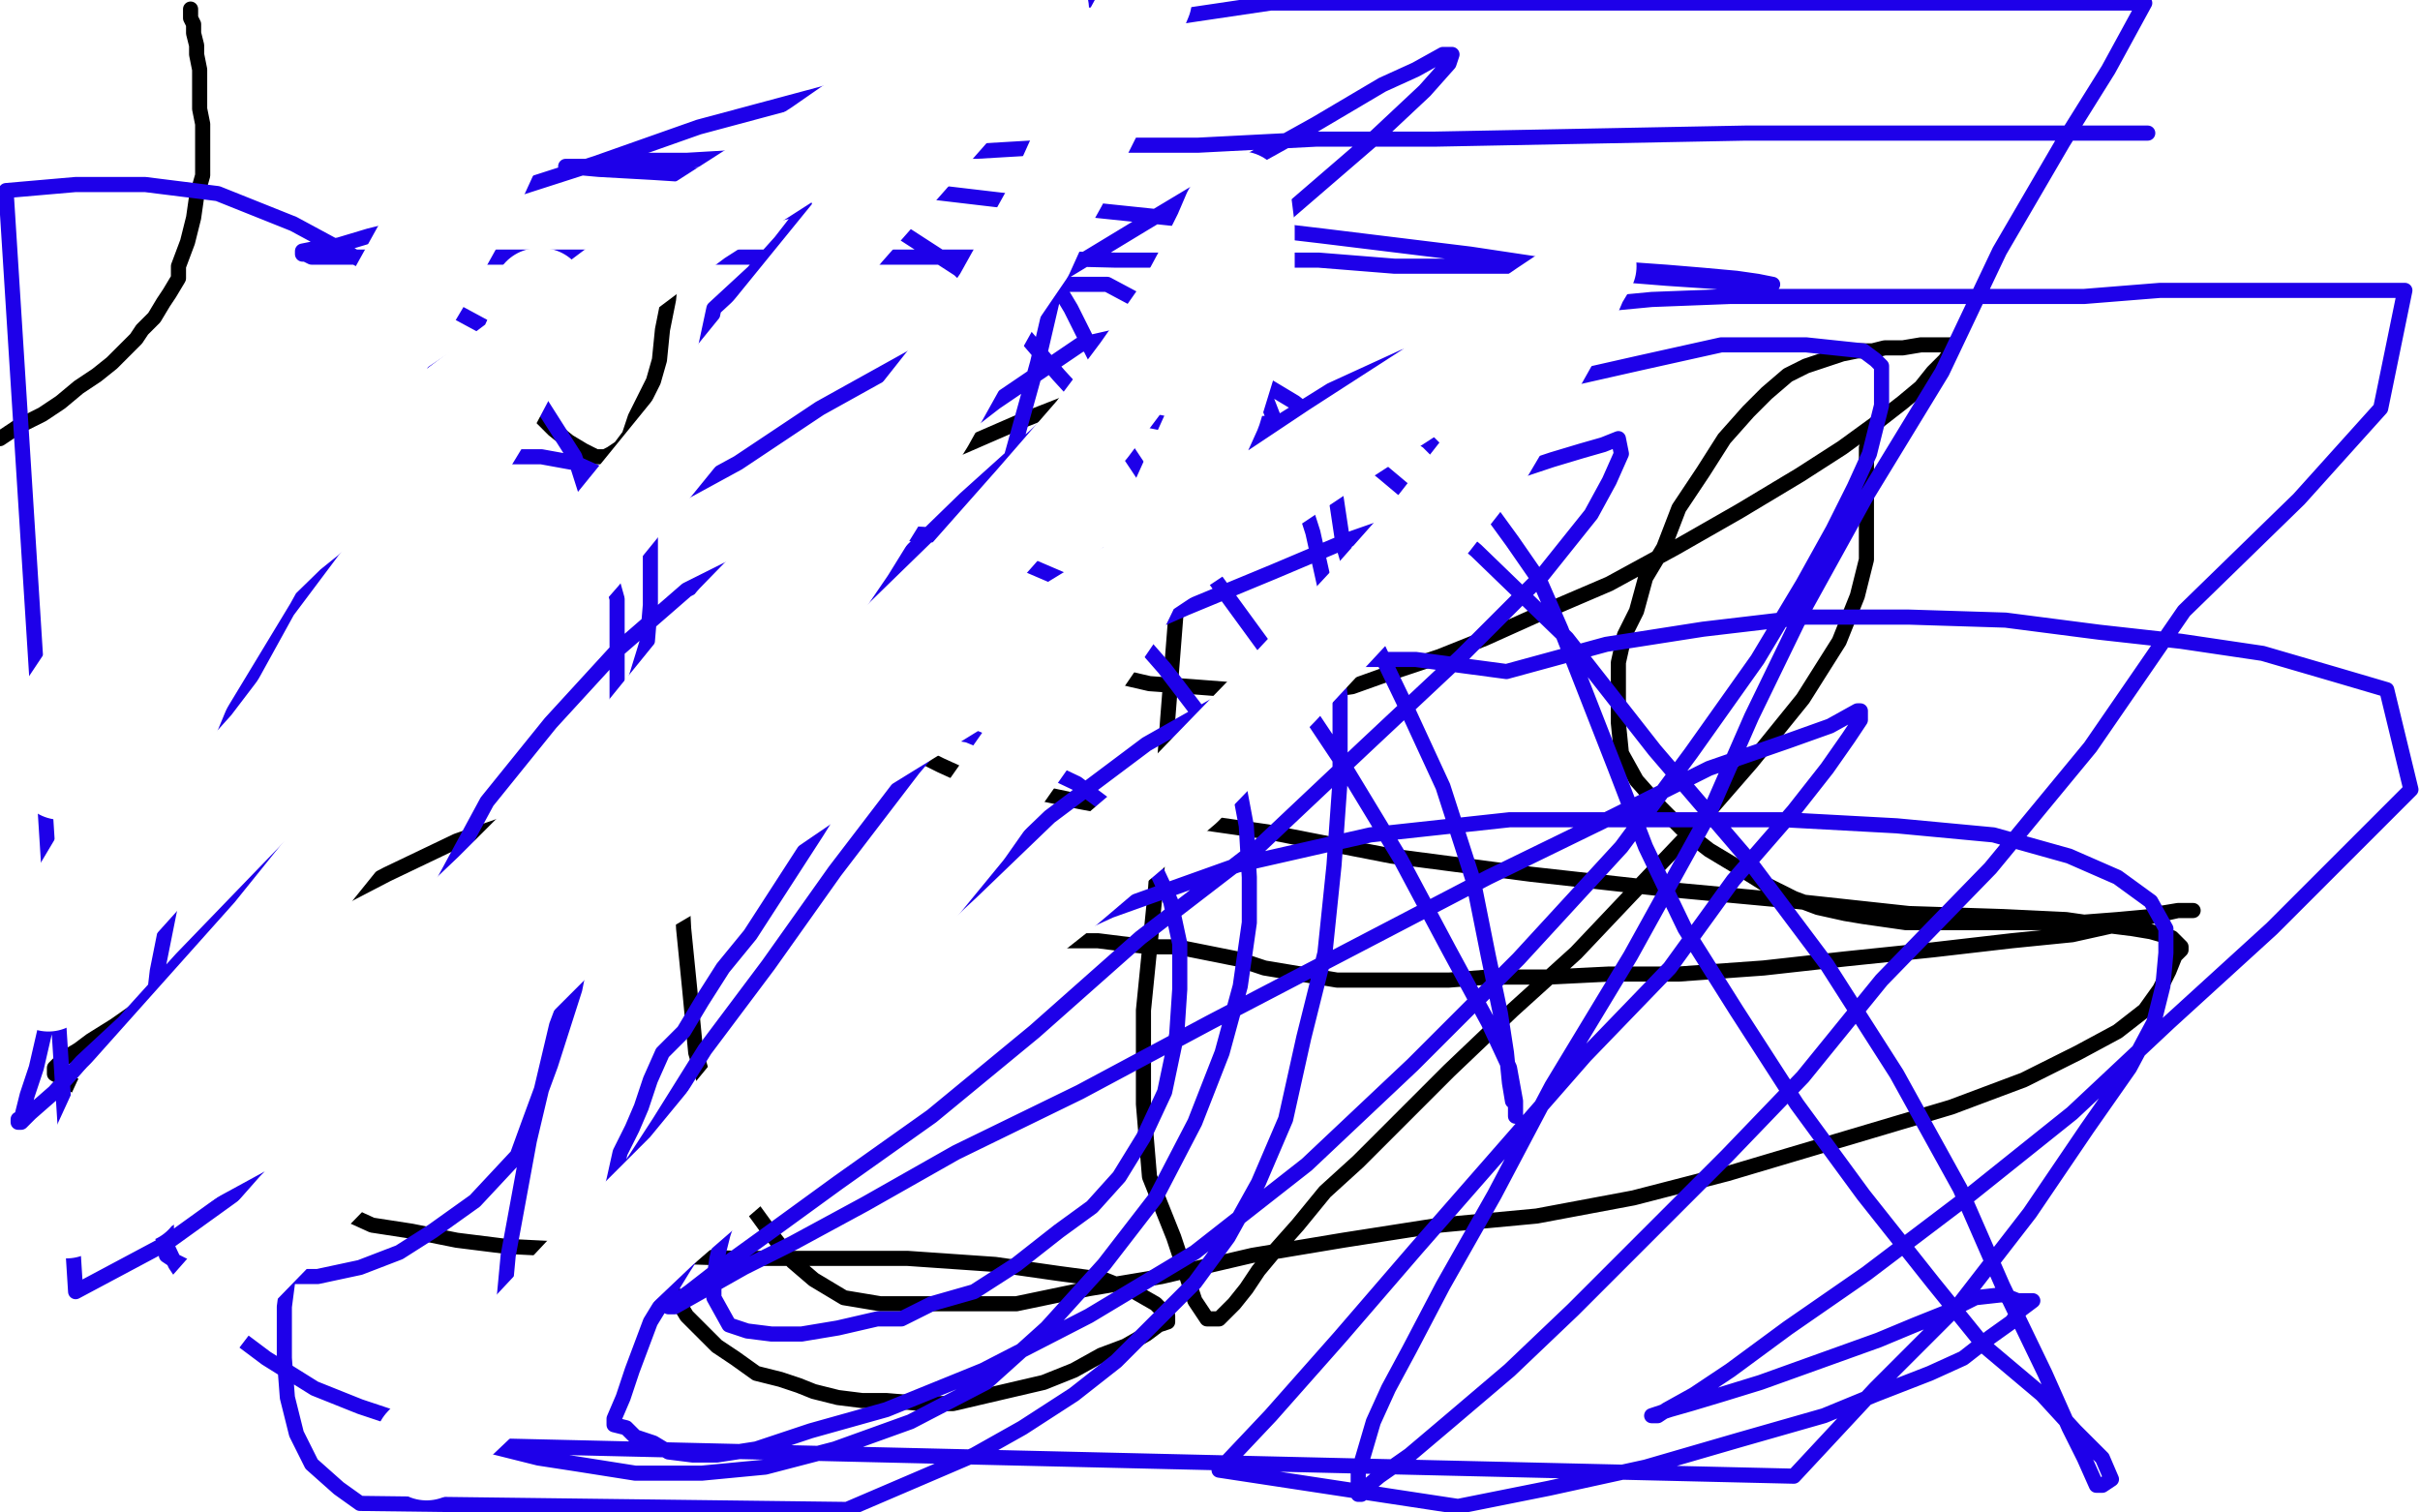
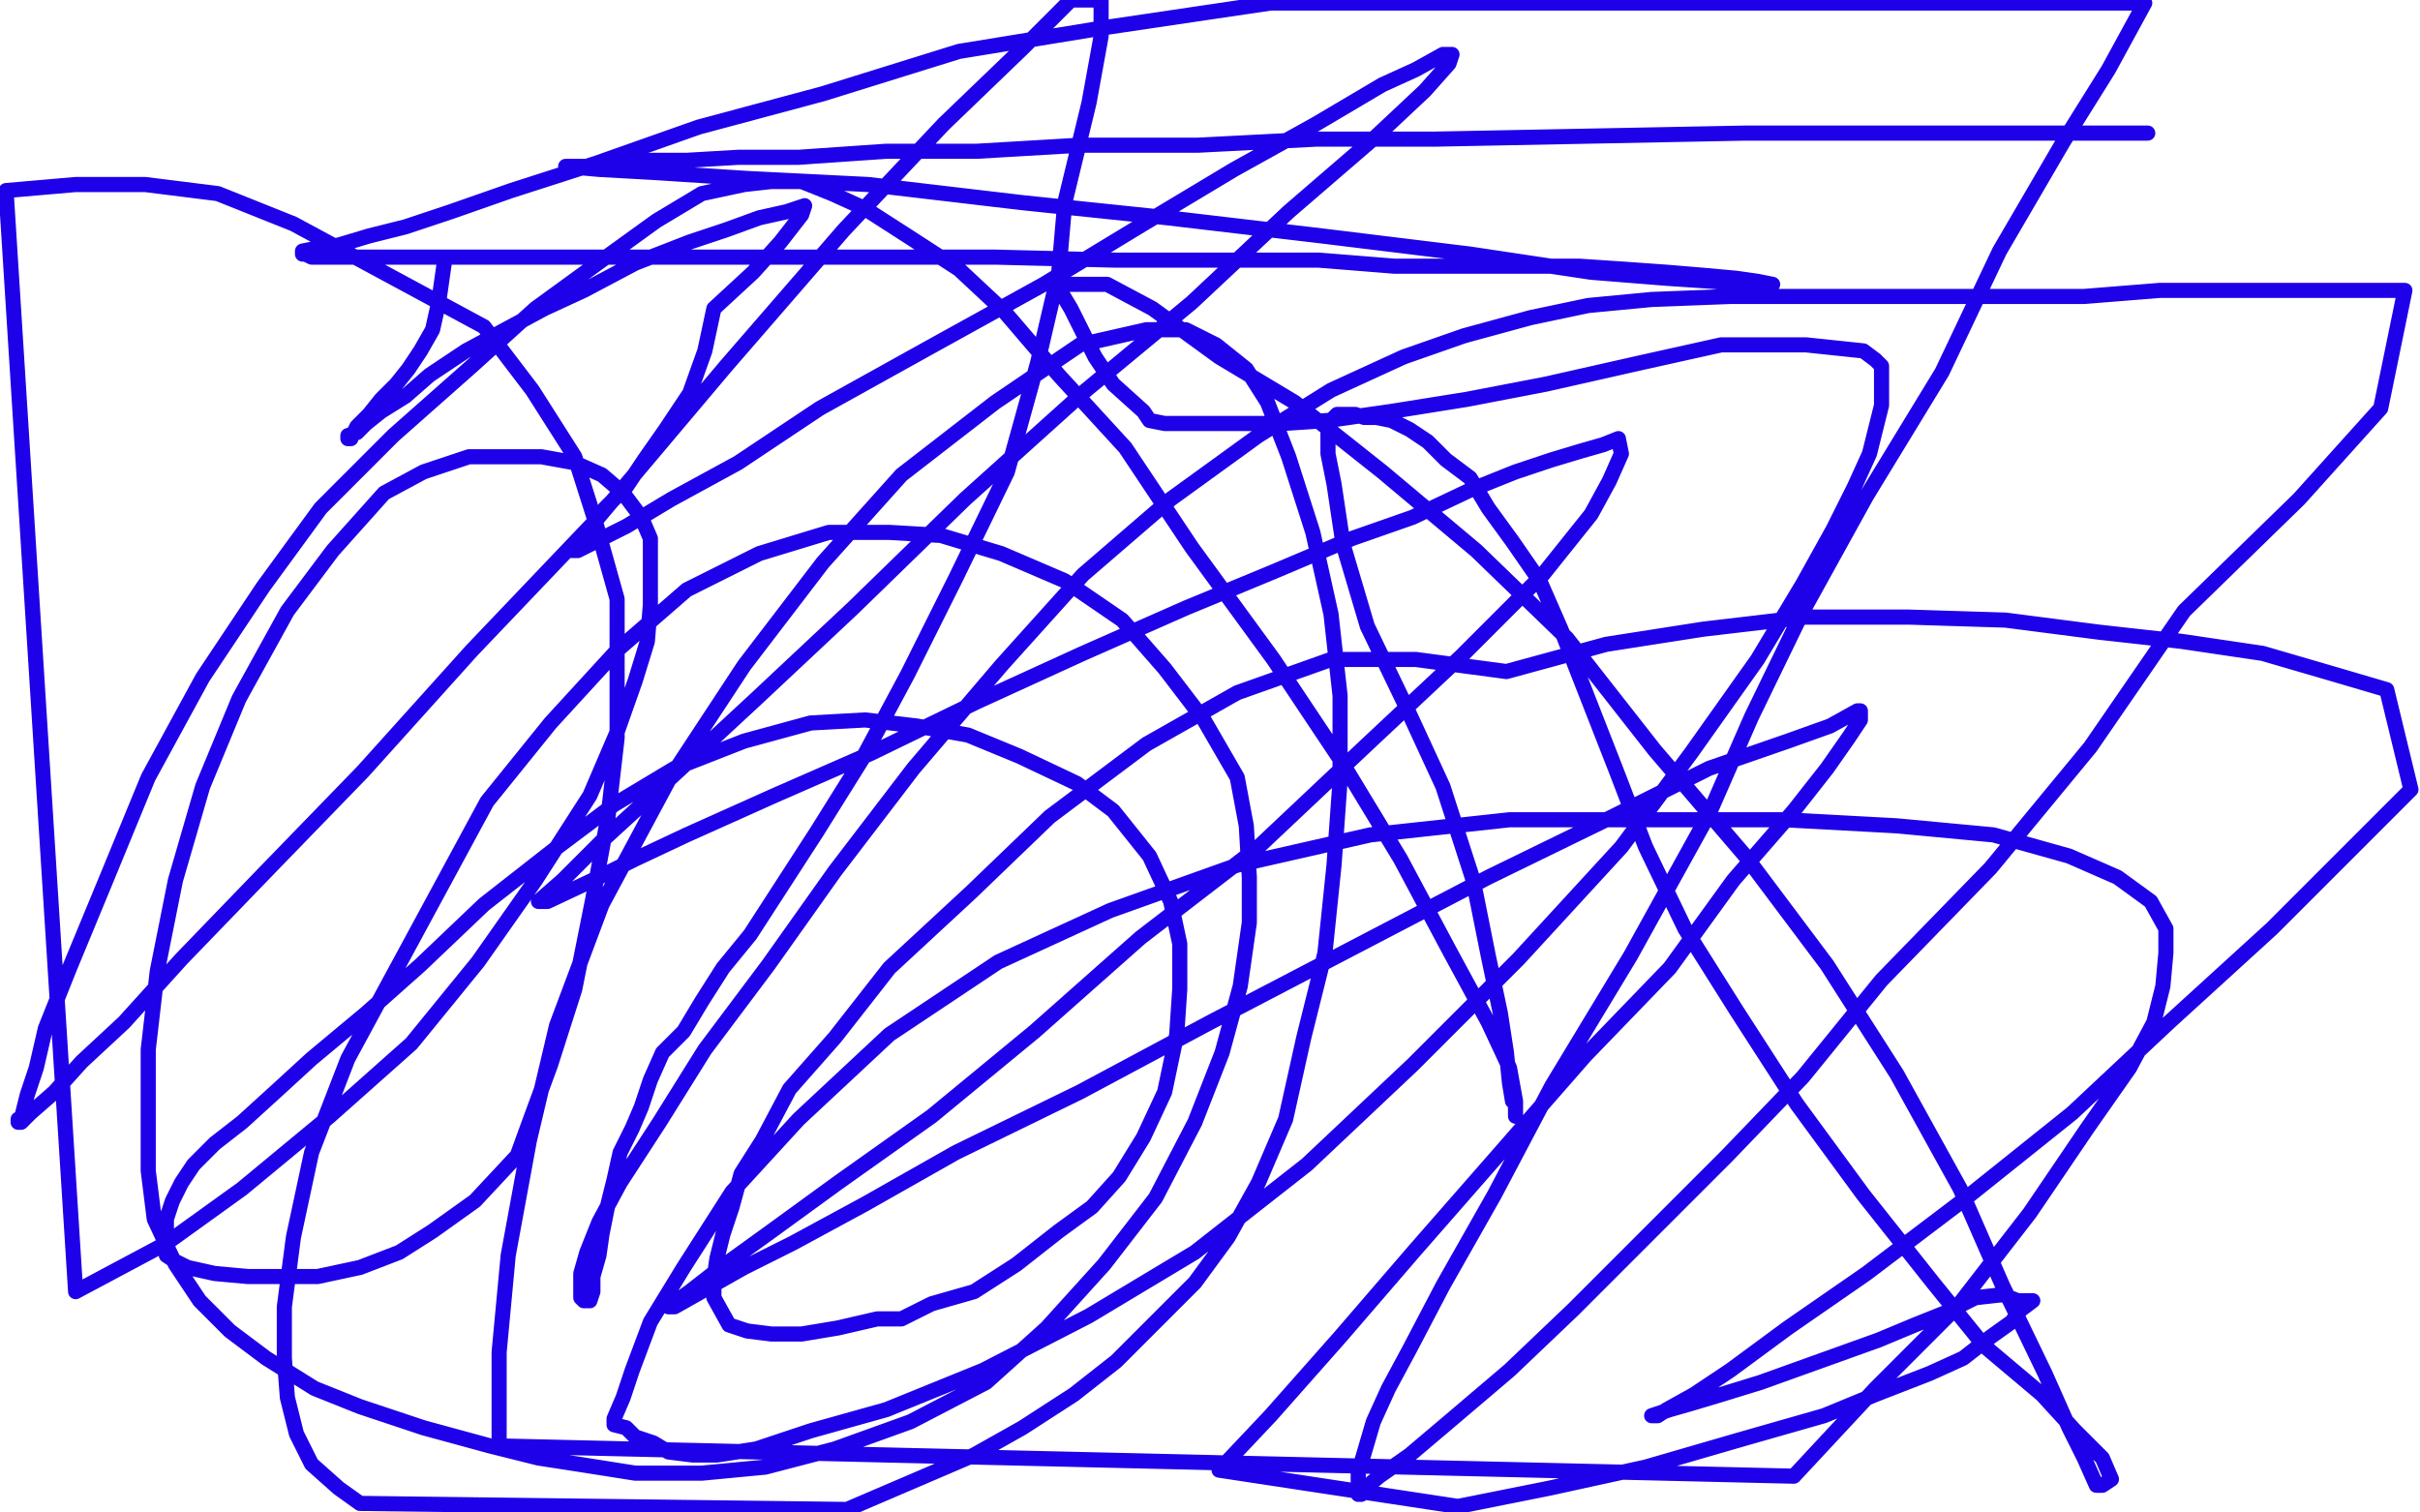
<svg xmlns="http://www.w3.org/2000/svg" width="800" height="500" version="1.1" style="stroke-antialiasing: false">
  <desc>This SVG has been created on https://colorillo.com/</desc>
-   <rect x="0" y="0" width="800" height="500" style="fill: rgb(255,255,255); stroke-width:0" />
-   <polyline points="63,3 63,5 63,5 63,6 63,6 64,8 64,8 64,11 64,11 65,15 65,15 65,18 65,18 66,23 66,23 66,31 66,31 66,36 66,36 67,41 67,41 67,58 67,58 65,65 64,72 62,80 59,88 59,92 56,97 54,100 51,105 47,109 45,112 41,116 37,120 32,124 26,128 20,133 14,137 6,141 0,145" style="fill: none; stroke: #000000; stroke-width: 5; stroke-linejoin: round; stroke-linecap: round; stroke-antialiasing: false; stroke-antialias: 0; opacity: 1.0" />
-   <polyline points="306,200 307,201 307,201 312,204 312,204 317,207 317,207 323,210 323,210 331,214 331,214 341,217 341,217 354,220 354,220 367,223 367,223 380,226 380,226 394,227 394,227 407,228 407,228 420,229 420,229 433,229 433,229 447,227 447,227 461,222 461,222 476,217 476,217 491,211 491,211 511,202 511,202 532,193 532,193 554,181 554,181 575,169 575,169 595,157 595,157 609,148 609,148 620,140 620,140 629,133 629,133 635,128 635,128 639,123 639,123 643,119 643,119 645,116 645,116 645,115 645,115 645,114 644,114 641,114 639,114 635,114 629,115 626,115 623,115 619,116 614,116 609,117 603,119 597,121 591,124 584,130 578,136 570,145 563,156 555,168 550,181 544,191 541,202 537,210 535,219 535,228 535,239 536,249 541,258 549,267 556,274 565,281 575,287 583,292 593,297 601,300 610,302 616,303 623,304 630,305 638,305 647,305 661,305 675,305 687,305 700,304 711,303 720,301 724,301 725,301 724,301 723,301 722,301 720,301 714,302 703,305 685,309 665,311 639,314 610,317 583,320 555,322 532,322 512,323 492,323 479,324 465,324 454,324 442,324 430,322 418,320 409,317 399,315 389,313 380,313 371,312 363,311 353,311 345,311 338,311 330,311 323,311 316,313 309,315 300,319 290,325 281,333 269,342 261,353 252,364 244,375 237,383 230,392 226,400 223,407 221,413 221,419 221,424 224,430 227,435 232,440 237,445 243,449 250,454 258,456 264,458 269,460 277,462 285,463 293,463 305,464 315,464 345,457 355,453 364,448 372,445 379,441 383,438 386,437 386,435 382,431 375,427 365,423 350,421 329,418 300,416 272,416 244,416 213,415 187,413 167,412 151,410 136,407 123,405 112,400 98,396 85,390 68,382 53,374 39,367 18,355 18,353 19,352 21,350 26,347 30,344 38,339 48,332 63,324 82,314 103,302 128,289 151,278 171,271 189,264 205,260 215,258 221,256 222,256 222,257 223,259 223,262 224,269 225,277 225,288 226,307 228,327 230,348 236,368 241,385 247,397 255,408 262,417 269,423 279,429 291,431 304,431 319,431 336,431 360,426 384,422 414,415 444,410 476,405 508,402 540,396 571,388 645,366 669,357 687,348 700,341 709,334 714,327 717,321 719,316 721,314 721,313 720,312 718,310 711,308 705,307 697,306 683,304 662,303 631,302 594,298 551,294 506,289 460,283 419,275 384,270 357,265 338,261 322,258 311,253 299,247 270,230 262,223 257,216 254,210 253,203 253,195 256,188 263,179 275,169 291,160 315,149 338,139 361,130 378,125 390,120 397,118 397,121 397,129 397,146 394,160 390,187 386,238 382,294 378,334 378,365 380,389 388,409 392,421 395,430 399,436 403,436 406,433 408,431 412,426 416,420 421,414 429,405 438,394 449,384 463,370 479,354 500,334 521,315 539,296 559,275 579,252 596,231 608,212 614,197 617,185 617,158 617,152 617,148" style="fill: none; stroke: #000000; stroke-width: 5; stroke-linejoin: round; stroke-linecap: round; stroke-antialiasing: false; stroke-antialias: 0; opacity: 1.0" />
-   <polyline points="174,87 172,90 172,90 170,93 170,93 167,98 167,98 166,102 166,102 166,106 166,106 167,121 167,121 169,126 169,126 172,131 172,131 174,134 174,134 179,138 179,138 183,142 183,142 188,146 188,146 193,149 193,149 195,150 195,150 197,151 197,151 198,151 198,151 199,151 200,151 202,150 205,148 208,144 210,138 216,126 218,119 219,109 221,99 222,89 223,84 223,80 222,80 220,80 218,81 212,84 204,91 196,97 184,103 171,112 161,117 151,122 142,125 132,126 121,128 110,128" style="fill: none; stroke: #000000; stroke-width: 5; stroke-linejoin: round; stroke-linecap: round; stroke-antialiasing: false; stroke-antialias: 0; opacity: 1.0" />
  <polyline points="147,86 145,100 145,100 143,109 143,109 139,116 139,116 135,122 135,122 131,127 131,127 126,132 126,132 122,137 122,137 118,141 118,141 117,143 117,143 116,144 116,144 116,145 116,145 115,145 115,144 118,143 121,140 126,136 134,131 142,124 154,116 167,109 180,102 193,96 210,87 228,80 240,76 251,72 260,70 266,68 265,71 258,80 249,90 236,102 233,116 228,130 220,142 213,152 207,161 200,168 195,175 192,178 190,182 189,182 191,182 197,179 207,174 222,165 244,153 271,135 307,115 345,94 378,74 408,56 435,41 457,28 468,23 477,18 478,18 479,18 480,18 479,21 471,30 455,45 426,70 394,100 359,129 319,165 282,201 250,231 223,256 199,278 186,291 178,298 181,298 198,290 210,284 227,276 256,263 288,249 323,232 358,216 392,201 421,189 447,178 467,171 486,162 501,156 513,152 523,149 530,147 535,145 536,150 532,159 526,170 510,190 483,217 451,247 416,280 377,310 342,341 308,369 277,391 255,407 237,420 228,427 221,432 223,432 246,419 262,411 286,398 316,381 357,361 400,338 446,314 492,290 533,270 565,254 591,245 605,240 614,235 615,235 615,236 615,238 611,244 604,254 593,268 573,291 552,320 524,349 496,381 468,413 443,442 420,468 403,486 482,498 512,492 544,485 575,476 603,468 620,461 638,454 649,449 658,442 665,437 668,433 672,430 670,430 667,430 662,428 653,429 643,434 633,438 621,443 582,457 569,461 559,464 552,466 546,468 548,468 551,466 560,461 572,453 591,439 617,421 650,396 685,368 717,338 751,307 778,280 797,261 789,228 772,223 748,216 721,212 694,209 663,205 631,204 597,204 563,208 531,213 498,222 468,218 440,218 409,229 379,246 347,270 321,295 294,320 276,343 261,360 252,377 245,388 242,399 239,408 237,416 236,423 236,429 241,438 247,440 255,441 265,441 277,439 290,436 298,436 308,431 322,427 336,418 350,407 361,399 370,389 378,376 385,361 389,342 390,327 390,312 387,298 380,283 368,268 356,259 337,250 320,243 303,240 286,238 268,239 246,245 223,254 203,266 183,281 160,299 139,319 121,335 103,350 91,361 80,371 71,378 64,385 60,391 57,397 55,403 55,407 55,412 55,415 58,417 62,419 71,421 82,422 93,422 105,422 119,419 132,414 143,407 157,397 171,382 175,371 182,352 190,327 196,297 201,270 204,244 204,221 204,198 197,173 190,151 176,129 160,108 97,74 72,64 48,61 25,61 2,63 25,427 55,411 80,393 109,369 136,345 158,318 177,291 195,263 204,242 210,225 214,212 215,200 215,189 215,178 212,171 206,163 199,157 190,153 179,151 168,151 155,151 140,156 127,163 110,182 95,202 79,231 67,260 58,291 52,321 49,347 49,370 49,387 51,403 58,418 66,430 76,440 88,449 104,459 119,465 140,472 162,478 178,482 191,484 210,487 232,487 253,485 276,479 301,470 326,457 346,439 365,418 382,396 395,371 404,348 410,326 413,305 413,290 412,273 409,257 398,238 385,221 371,205 352,192 331,183 311,177 294,176 274,176 251,183 227,195 204,215 182,239 161,265 115,350 103,381 97,409 94,432 94,449 95,462 98,474 103,484 112,492 119,497 280,499 301,490 322,481 338,472 355,461 369,450 382,437 395,424 406,409 416,391 425,370 431,343 438,315 441,286 443,258 443,230 440,203 434,176 426,151 419,133 412,122 402,114 392,109 379,109 357,114 329,133 298,157 272,186 246,220 221,258 199,299 184,339 175,377 168,415 165,447 165,478 593,488 620,459 647,432 671,401 690,373 704,353 712,338 715,326 716,315 716,307 711,298 700,290 684,283 659,276 627,273 590,271 549,271 499,271 453,276 409,286 367,301 330,318 294,342 264,370 242,394 226,419 215,437 209,453 206,462 203,469 203,471 207,472 210,475 216,477 221,480 229,481 237,481 250,479 268,473 293,466 325,453 360,435 395,414 432,385 467,352 502,317 536,280 559,249 581,218 596,193 606,175 613,161 618,150 620,142 622,134 622,129 622,125 622,121 620,119 616,116 597,114 586,114 569,114 542,120 511,127 485,132 460,136 439,139 424,140 411,140 400,140 392,140 386,140 385,140 380,139 378,136 368,127 362,118 358,110 354,102 351,97 349,94 350,94 356,94 366,94 381,102 403,118 428,133 457,156 488,182 518,211 547,248 577,283 604,319 627,355 648,393 662,425 676,454 684,472 689,482 693,491 695,491 698,489 695,482 686,473 675,461 656,445 639,424 616,395 594,365 574,334 557,307 544,280 534,254 525,231 516,208 509,192 500,179 492,168 486,158 478,152 472,146 466,142 460,139 455,138 451,138 448,137 445,137 442,137 440,139 439,142 439,145 439,150 441,160 444,180 452,207 465,234 477,260 487,291 492,316 496,335 498,348 499,358 500,364 501,364 501,366 501,368 501,369 501,366 501,364 499,353 492,338 479,314 463,284 443,251 421,218 394,181 372,148 350,124 332,103 317,89 300,78 286,69 275,64 265,60 255,60 246,61 232,64 217,73 199,86 177,102 156,121 130,144 106,168 87,194 67,224 49,257 35,291 23,320 15,340 12,353 9,362 7,370 6,370 6,371 7,371 10,368 18,361 27,351 41,338 60,317 88,288 120,255 156,215 197,172 240,121 279,76 312,41 338,16 354,0 364,0 364,12 360,34 352,67 350,90 343,120 333,156 316,191 300,223 285,251 270,275 259,292 248,309 239,320 232,331 226,341 219,348 215,357 212,366 209,373 205,381 203,390 201,398 199,408 198,415 196,422 196,427 195,430 194,430 193,430 192,429 192,427 192,421 194,414 198,404 205,391 218,371 233,347 254,319 276,288 302,254 331,220 358,190 387,165 416,144 440,129 464,118 484,111 506,105 525,101 546,99 572,98 597,98 627,98 658,98 689,98 714,96 742,96 765,96 782,96 795,96 787,135 760,165 722,202 691,247 658,287 622,324 596,356 571,382 544,409 520,433 499,453 479,470 466,481 456,488 450,493 450,494 449,494 449,491 449,487 454,470 459,459 466,446 477,425 494,395 513,359 539,316 565,269 579,237 596,202 617,164 642,123 661,83 682,47 697,23 709,1 420,1 366,9 317,17 272,31 231,42 197,54 169,63 149,70 134,75 122,78 112,81 105,82 100,83 100,84 101,84 103,85 104,85 106,85 114,85 127,85 146,85 174,85 210,85 249,85 291,85 329,85 369,86 402,86 436,86 461,88 522,88 537,89 551,90 563,91 574,92 581,93 586,94 583,94 577,94 566,93 551,92 526,90 486,84 437,78 386,72 338,67 287,61 247,59 216,57 198,56 187,55 188,55 191,55 194,55 199,55 206,54 215,53 227,53 244,52 264,52 293,50 323,50 357,48 396,48 435,46 474,46 577,44 610,44 638,44 663,44 680,44 694,44 703,44 710,44" style="fill: none; stroke: #1e00e9; stroke-width: 5; stroke-linejoin: round; stroke-linecap: round; stroke-antialiasing: false; stroke-antialias: 0; opacity: 1.0" />
-   <polyline points="179,97 178,97 178,97 178,99 178,99 177,107 177,107 172,118 172,118 163,135 163,135 146,163 146,163 120,204 120,204 88,246 88,246 52,286 52,286 16,326 16,326 15,312 40,270 60,230 83,192 103,156 123,123 142,91 157,64 168,40 176,24 181,13 184,7 184,6 183,9 179,14 174,24 165,39 147,66 127,102 105,126 80,155 54,184 32,217 10,250 20,256 56,216 96,177 142,140 187,106 231,73 270,48 306,23 334,4 345,3 317,35 280,77 193,184 143,241 89,308 39,364 22,401 74,367 122,332 162,294 203,253 242,205 278,168 312,125 340,84 373,11 379,0 367,29 351,61 307,140 281,182 253,223 224,260 196,294 162,331 130,366 97,399 67,433 41,462 18,488 29,484 53,455 79,421 115,384 153,343 188,308 226,273 260,244 292,216 318,191 341,165 361,142 376,122 390,102 397,89 403,77 406,70 409,65 410,65 412,67 413,75 413,84 413,95 410,110 402,136 388,167 372,200 346,238 320,275 288,314 254,352 226,386 196,416 166,448 139,477 141,481 219,407 264,368 309,329 352,295 392,261 424,228 451,199 474,173 492,150 505,128 514,112 520,100 523,93 526,88 525,88 519,95 510,101 494,112 472,128 441,148 405,172 366,198 325,223 278,252 234,282 190,308 149,333 113,354 86,371 64,383 53,390 45,395 45,396" style="fill: none; stroke: #ffffff; stroke-width: 30; stroke-linejoin: round; stroke-linecap: round; stroke-antialiasing: false; stroke-antialias: 0; opacity: 1.0" />
</svg>